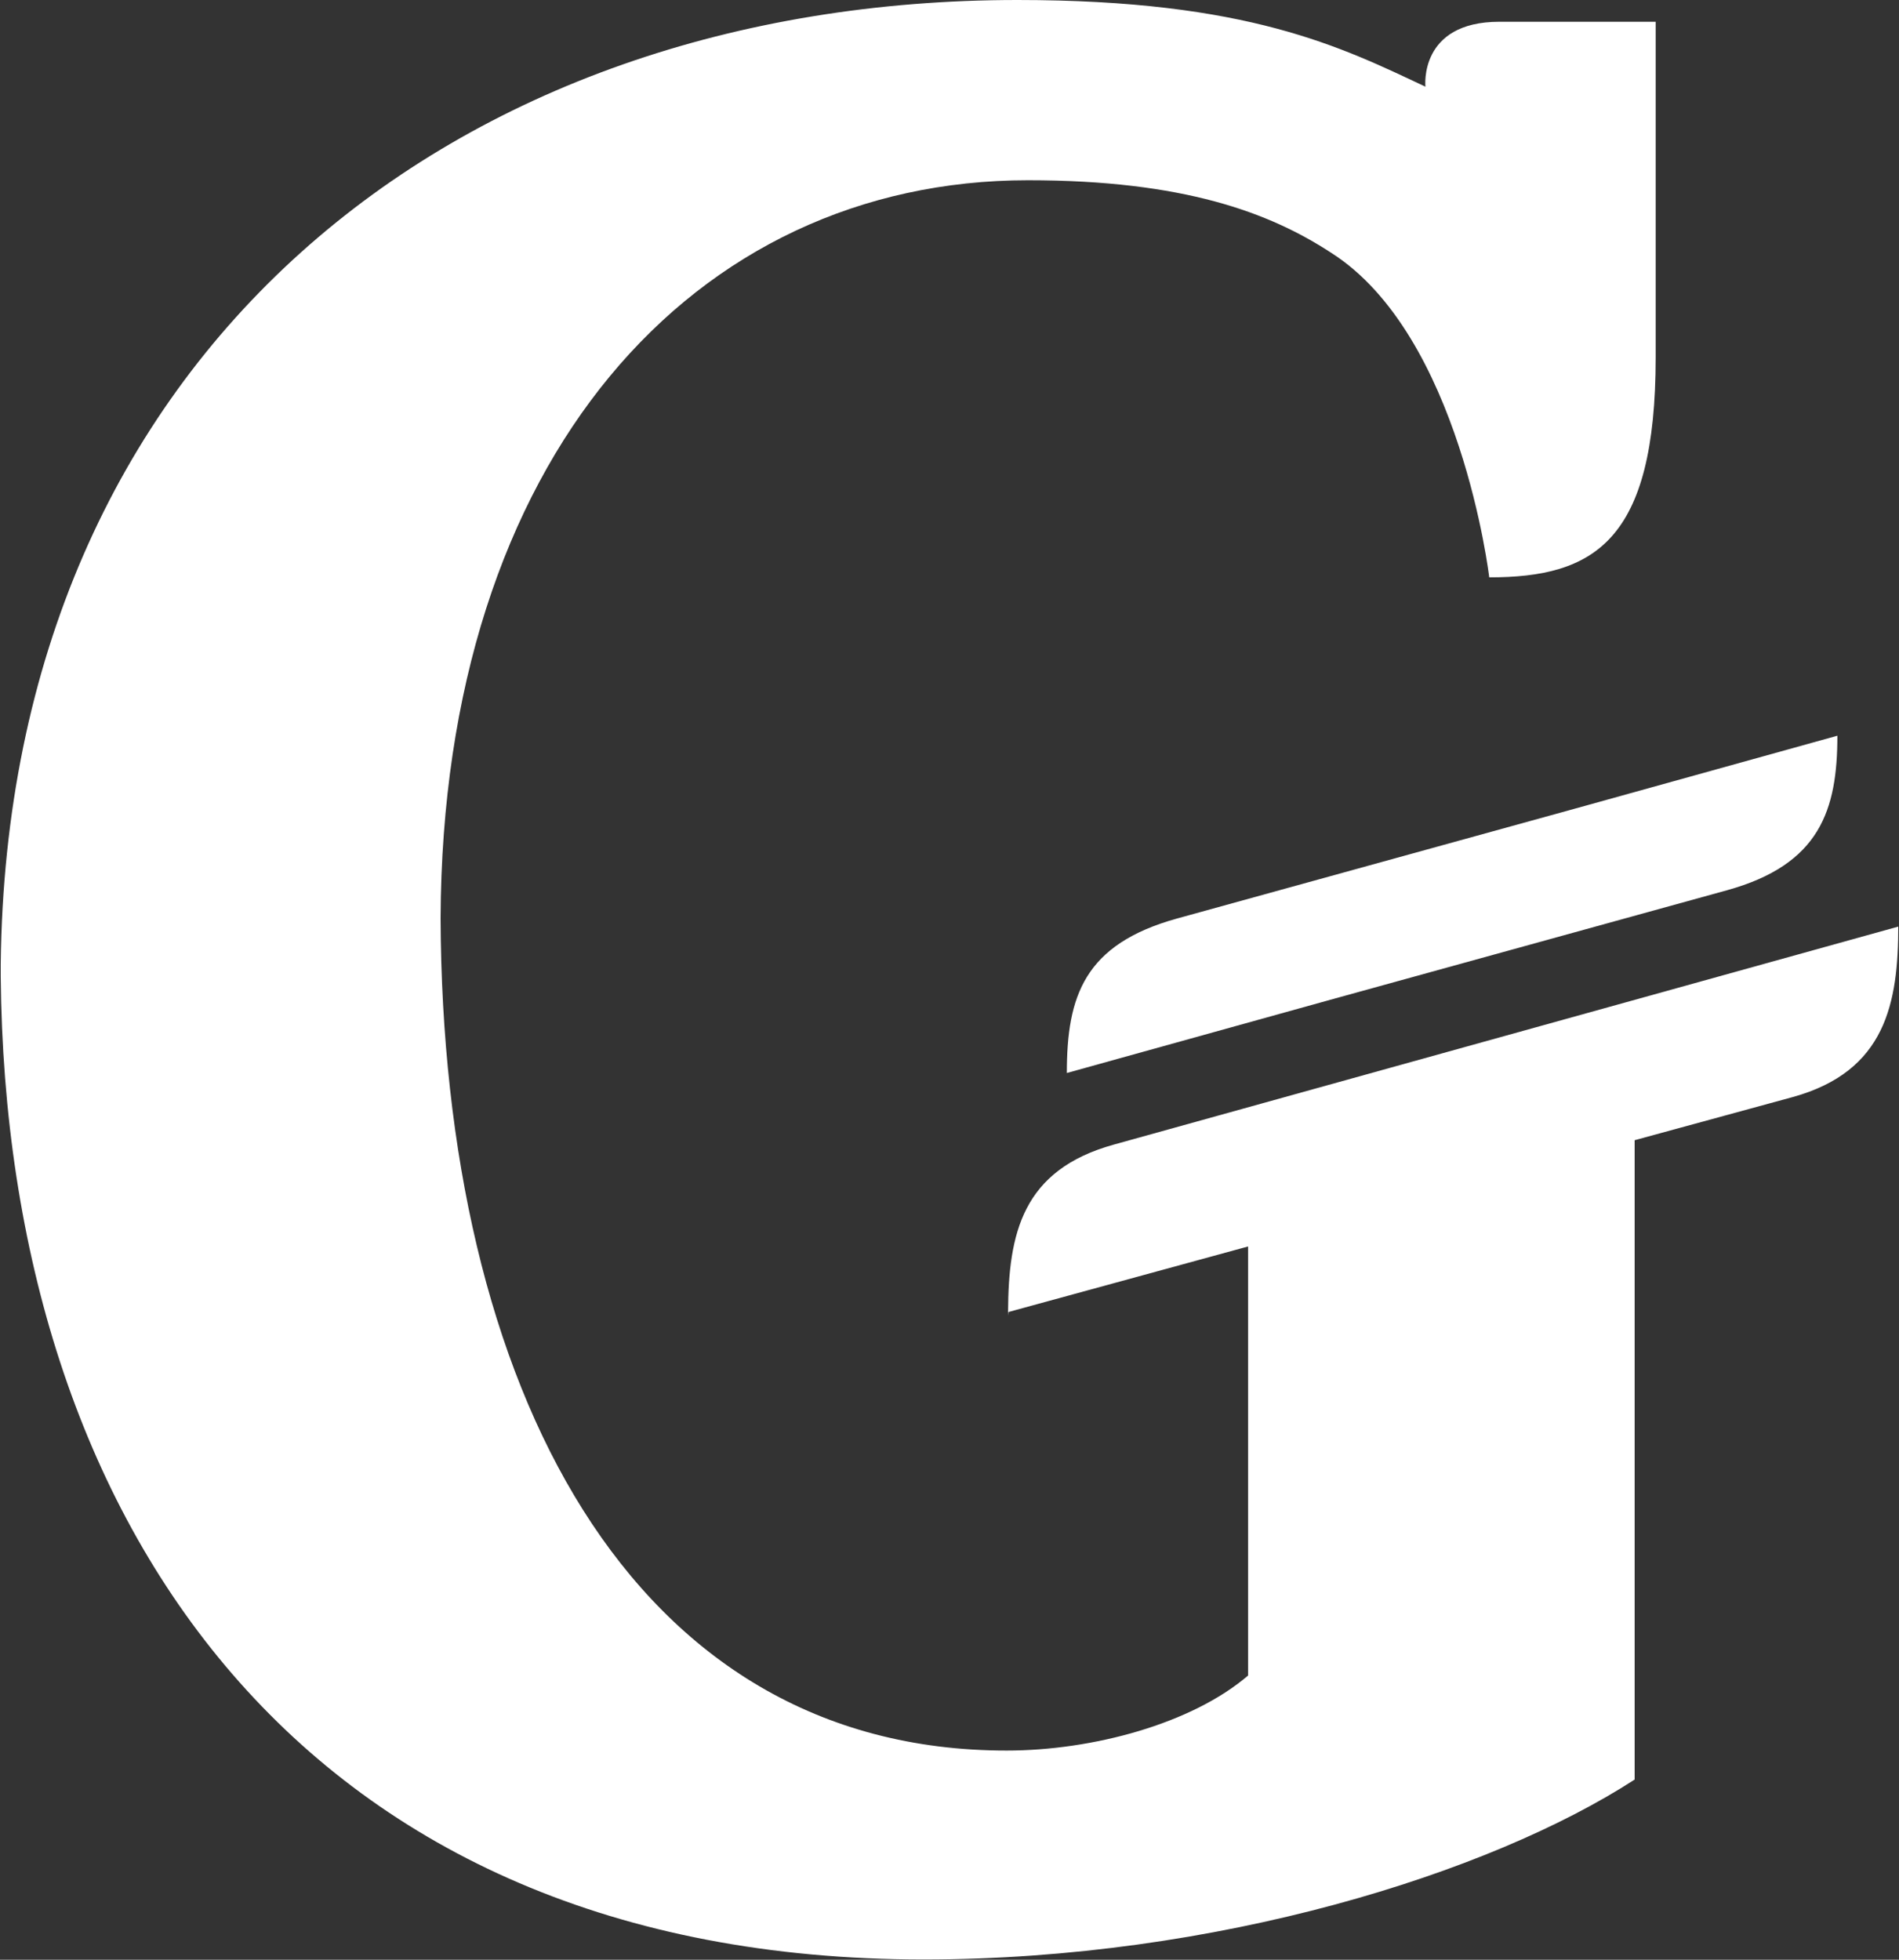
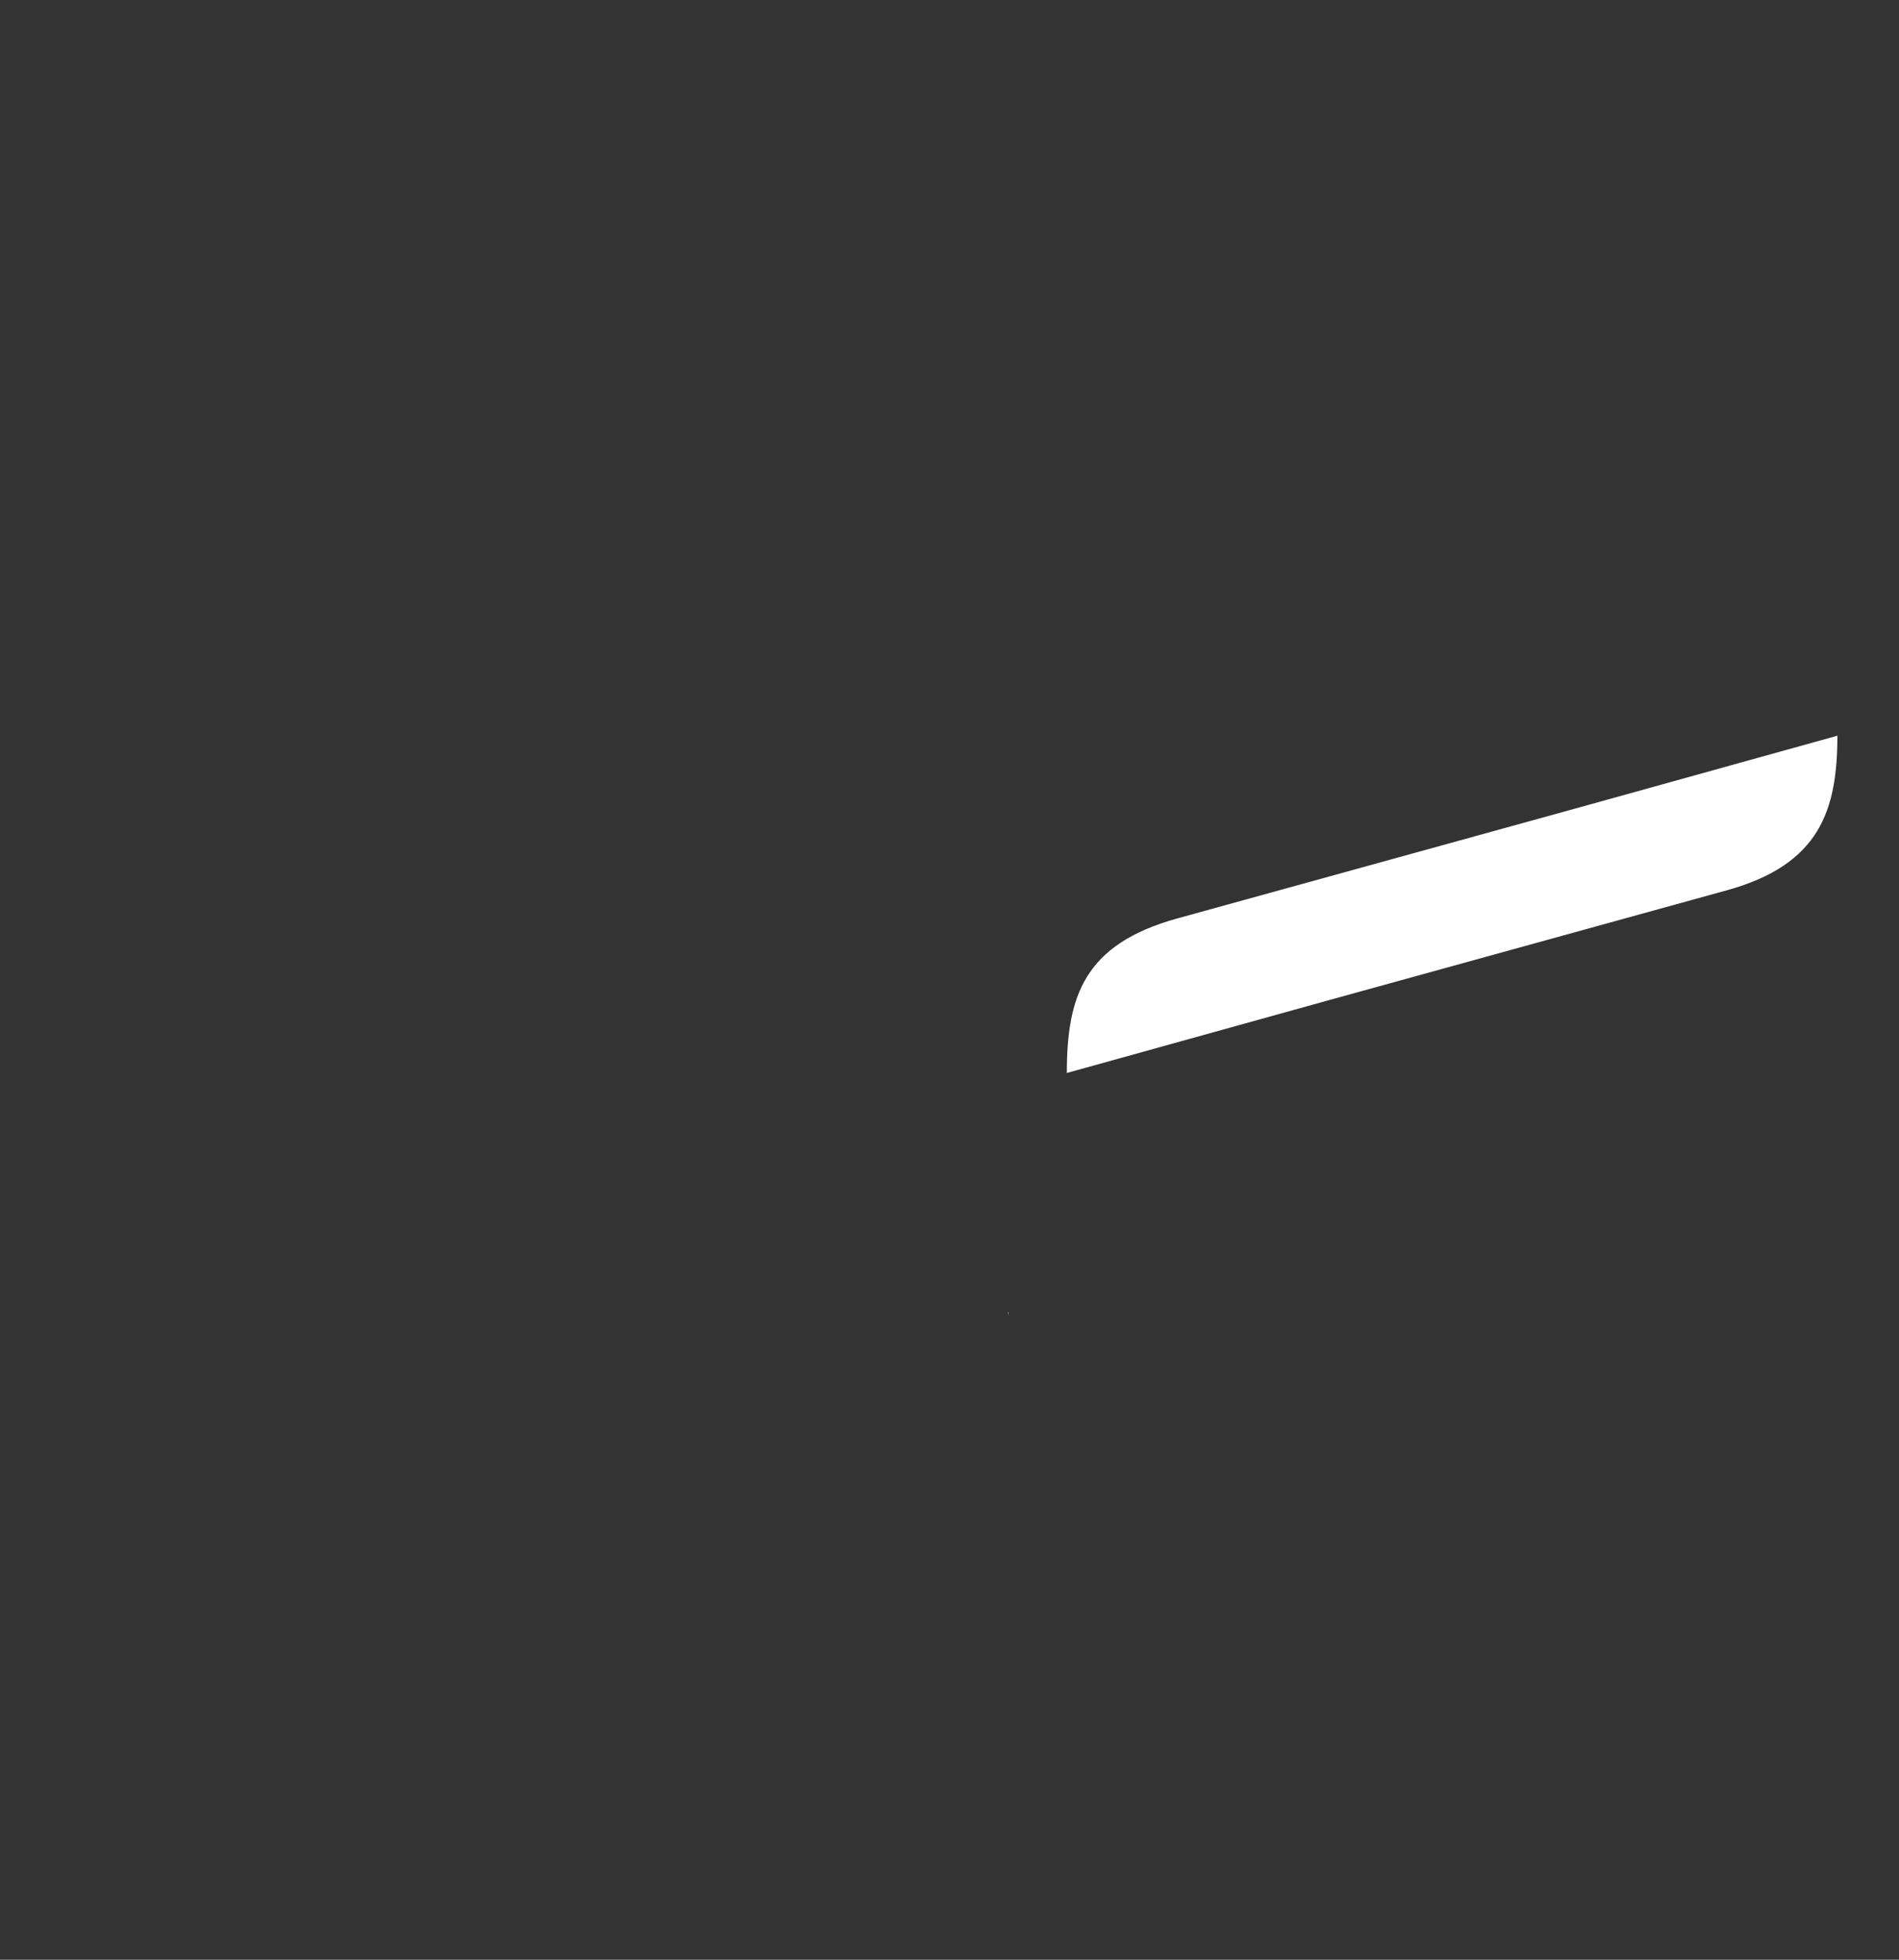
<svg xmlns="http://www.w3.org/2000/svg" width="910" height="939" viewBox="0 0 910 939" fill="none">
  <rect x="0" y="0" width="910" height="939" fill="#333333" stroke="none" />
  <path d="M637.554 479.016L511.229 514.116C511.229 477.278 519.57 452.429 564.053 440.092L754.147 387.614L880.471 352.513C880.471 388.136 872.13 414.201 827.648 426.538L637.554 479.016Z" fill="#ffffff" />
  <path d="M483.247 630.347C483.247 630.347 483.247 629.304 483.247 628.609H483.073L483.247 630.347Z" fill="#ffffff" />
-   <path d="M909.645 443.974L533.8 548.408C489.839 560.571 483.236 590.981 483.062 628.688L598.092 597.236V802.802C571.159 825.913 523.549 838.772 482.367 838.772C302.004 838.772 211.996 664.484 211.127 439.977C211.996 219.12 332.586 86.362 492.619 86.362C567.162 86.362 608.344 101.827 637.883 121.115C699.916 160.56 713.643 276.637 713.643 276.637C763.859 276.637 793.399 259.434 793.399 171.16V10.426H753.608C753.608 10.426 760.21 10.426 718.508 10.426C679.759 10.426 683.061 41.53 683.061 41.53C642.748 22.59 598.092 0 487.58 0C218.251 0 3.483 168.727 0.355 461.872C0.355 463.088 0.355 464.305 0.355 465.347C0.355 466.216 0.355 467.085 0.355 467.954C2.614 731.21 146.662 938.861 442.576 938.861C582.627 938.861 713.816 897.679 783.321 852.673V546.322L859.08 525.644C903.737 513.307 909.645 480.465 909.645 443.626V443.974Z" fill="#ffffff" />
</svg>